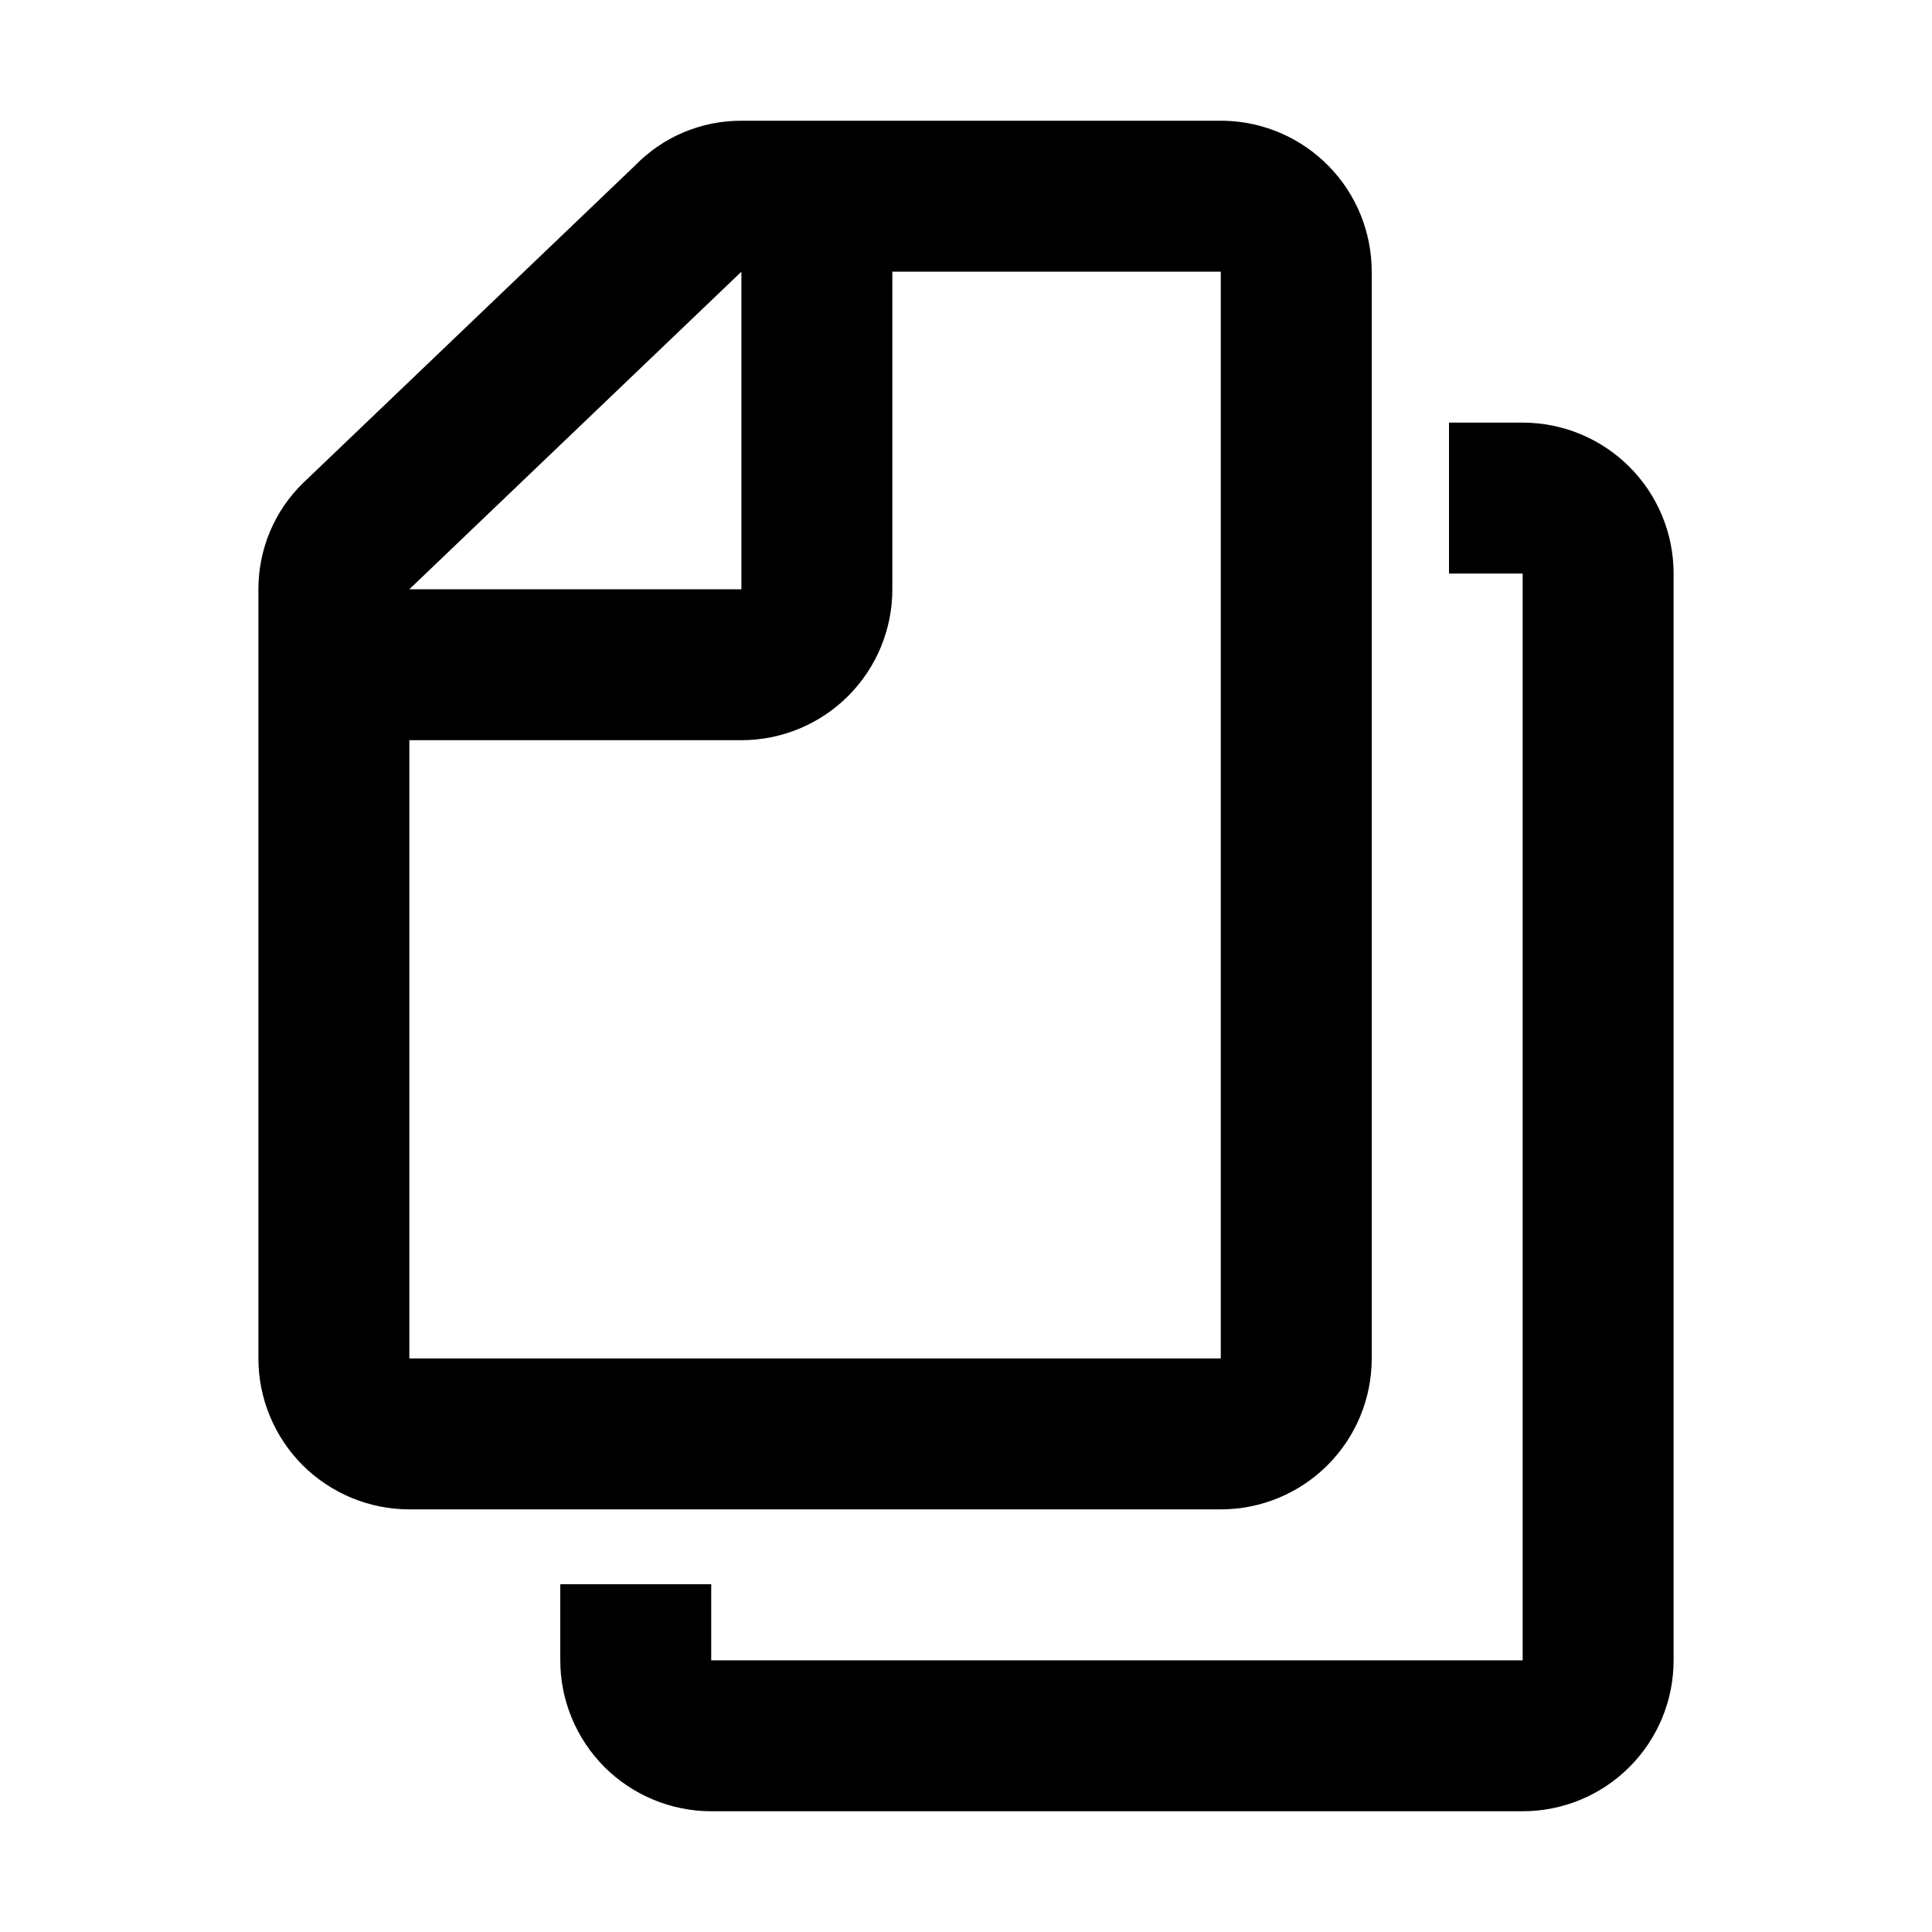
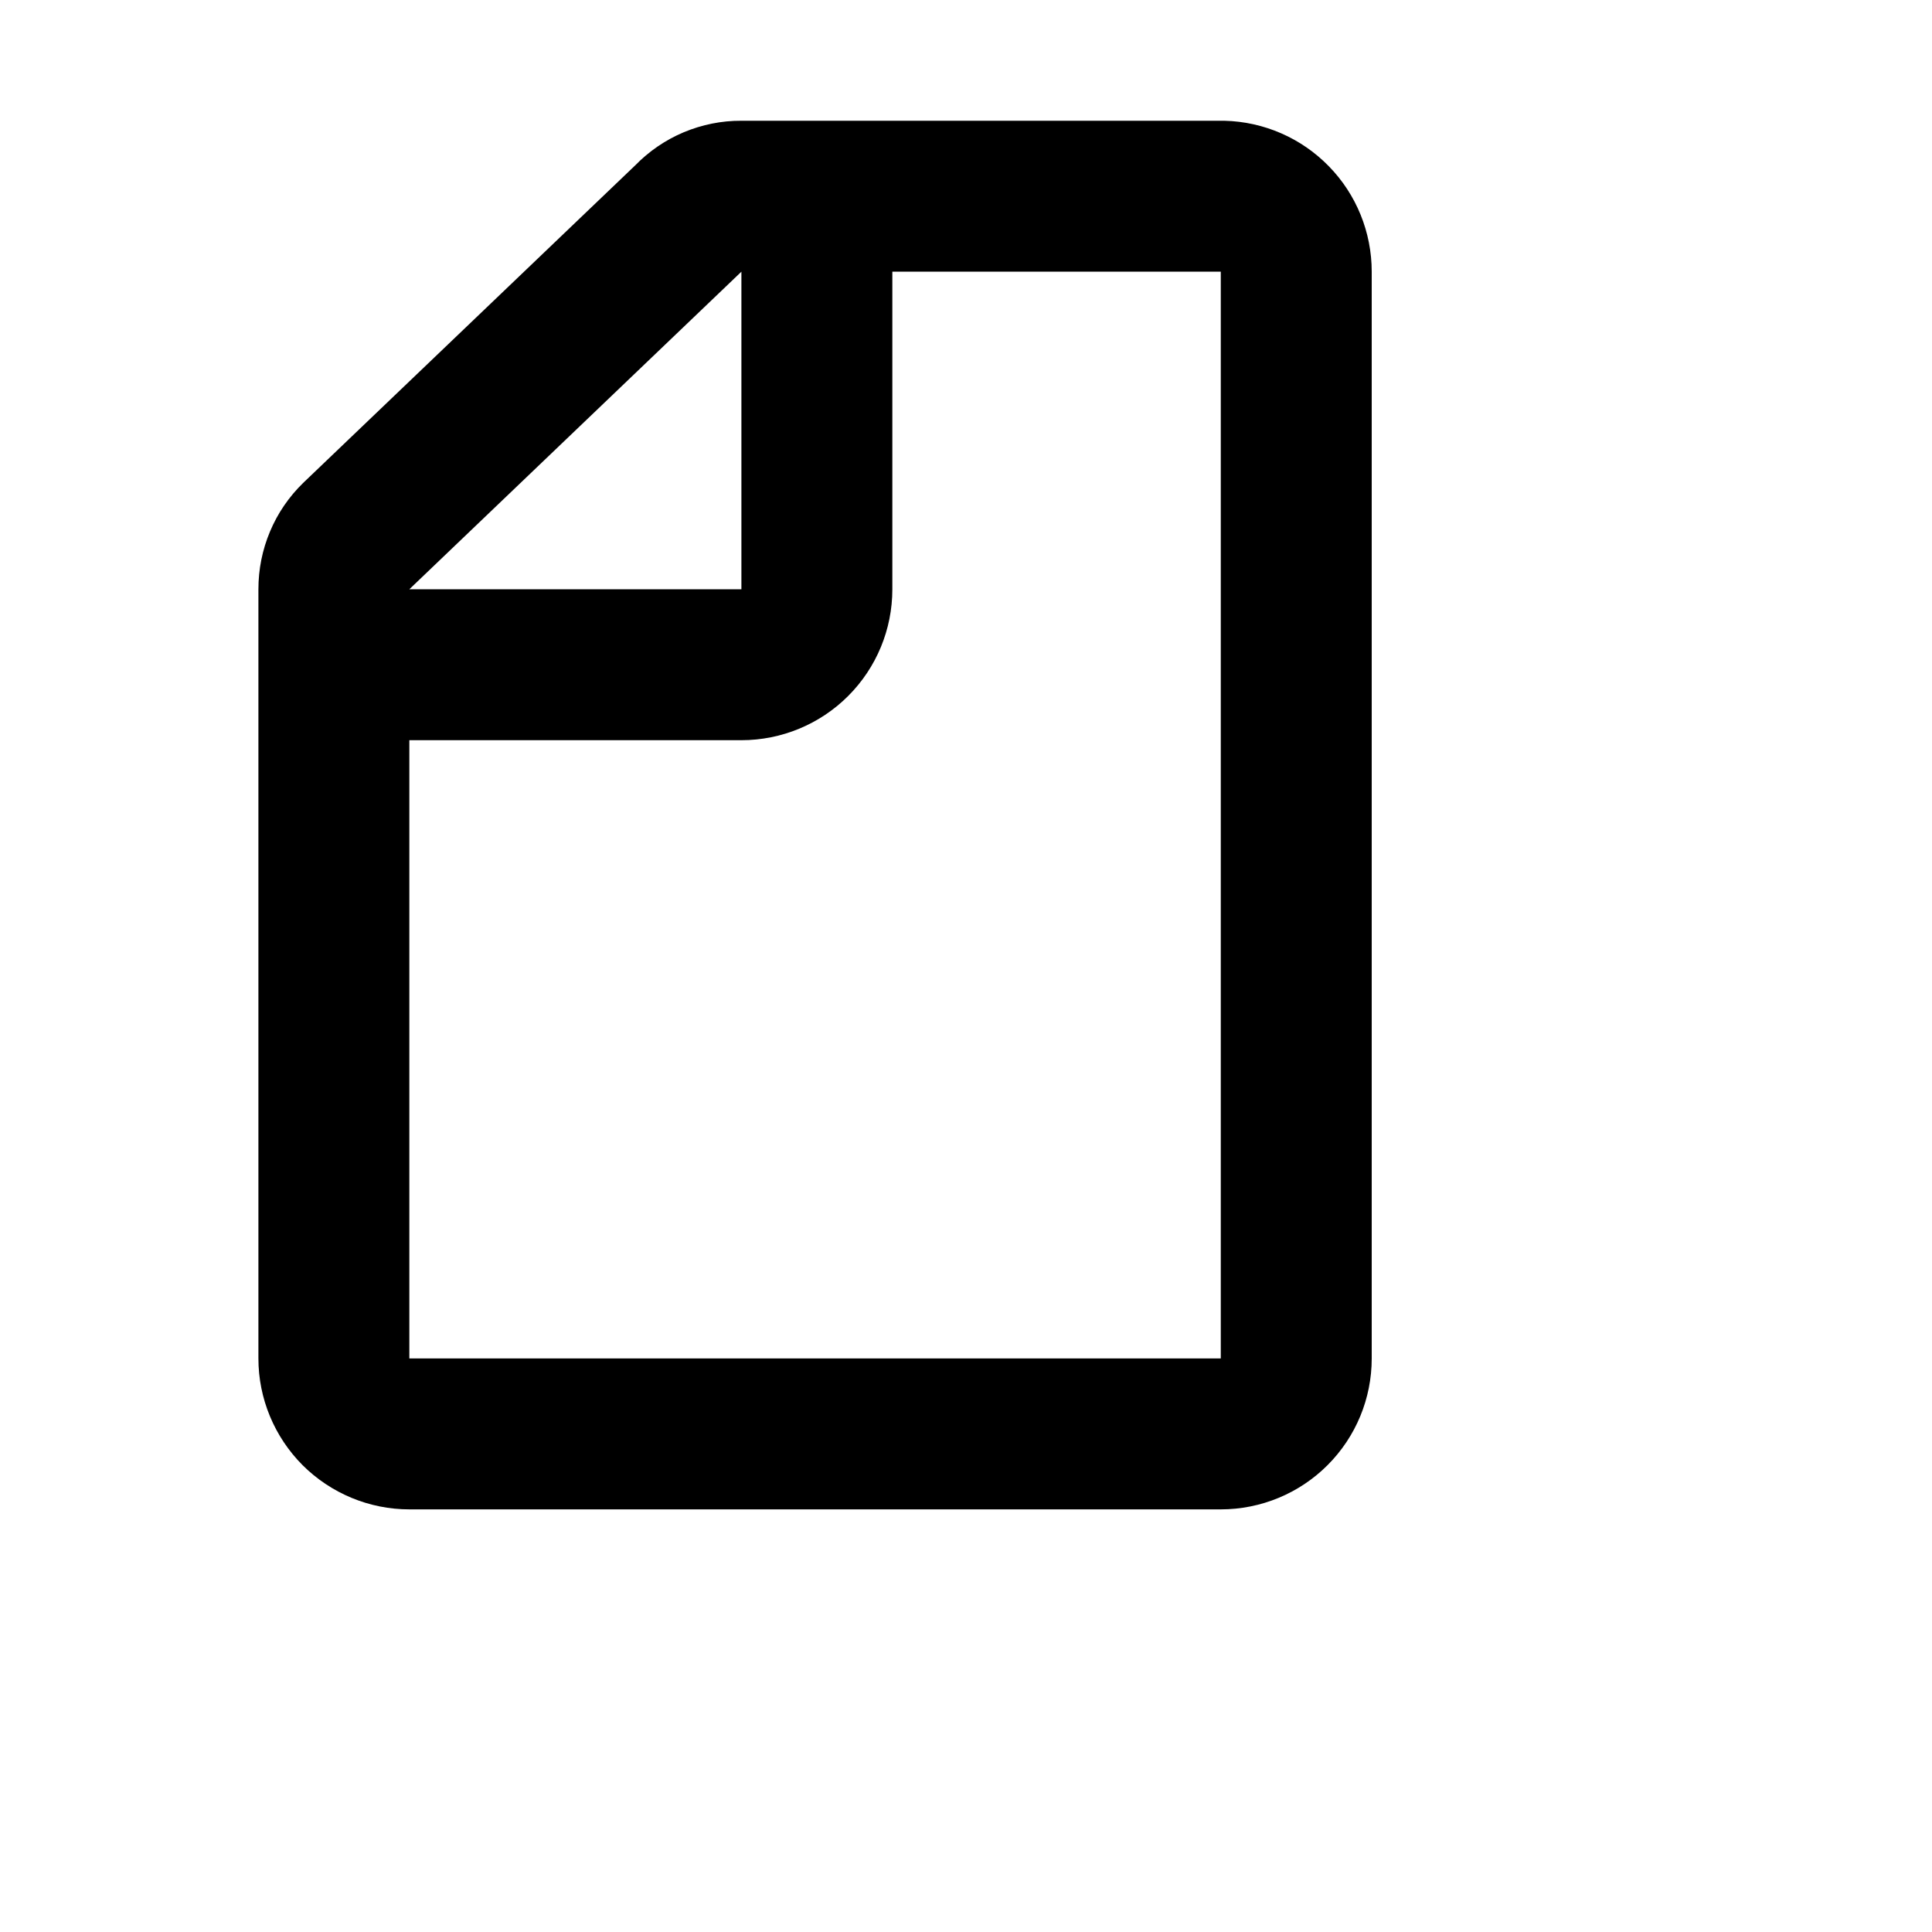
<svg xmlns="http://www.w3.org/2000/svg" width="16" height="16" viewBox="0 0 16 16" fill="none">
  <path d="M2.51 4L5.26 1.37C5.375 1.252 5.511 1.159 5.663 1.095C5.814 1.032 5.976 0.999 6.14 1H10.14C10.467 1.008 10.777 1.143 11.005 1.377C11.233 1.61 11.36 1.924 11.36 2.25V11.25C11.36 11.582 11.229 11.899 10.994 12.134C10.76 12.368 10.442 12.5 10.11 12.5H3.39C3.059 12.5 2.741 12.368 2.506 12.134C2.272 11.899 2.14 11.582 2.14 11.25V4.88C2.14 4.716 2.172 4.554 2.236 4.402C2.299 4.251 2.393 4.114 2.51 4ZM3.39 11.25H10.11V2.25H7.39V4.88C7.39 5.212 7.259 5.529 7.024 5.764C6.79 5.998 6.472 6.13 6.14 6.13H3.39V11.25ZM3.39 4.88H6.14V2.25L3.39 4.88Z" fill="black" />
-   <path d="M5.89 13.75H12.61V4.75H12V3.5H12.61C12.942 3.5 13.26 3.632 13.494 3.866C13.729 4.101 13.86 4.418 13.86 4.75V13.75C13.86 14.082 13.729 14.399 13.494 14.634C13.26 14.868 12.942 15 12.61 15H5.89C5.559 15 5.241 14.868 5.006 14.634C4.772 14.399 4.64 14.082 4.64 13.75V13.12H5.89V13.75Z" fill="black" />
</svg>